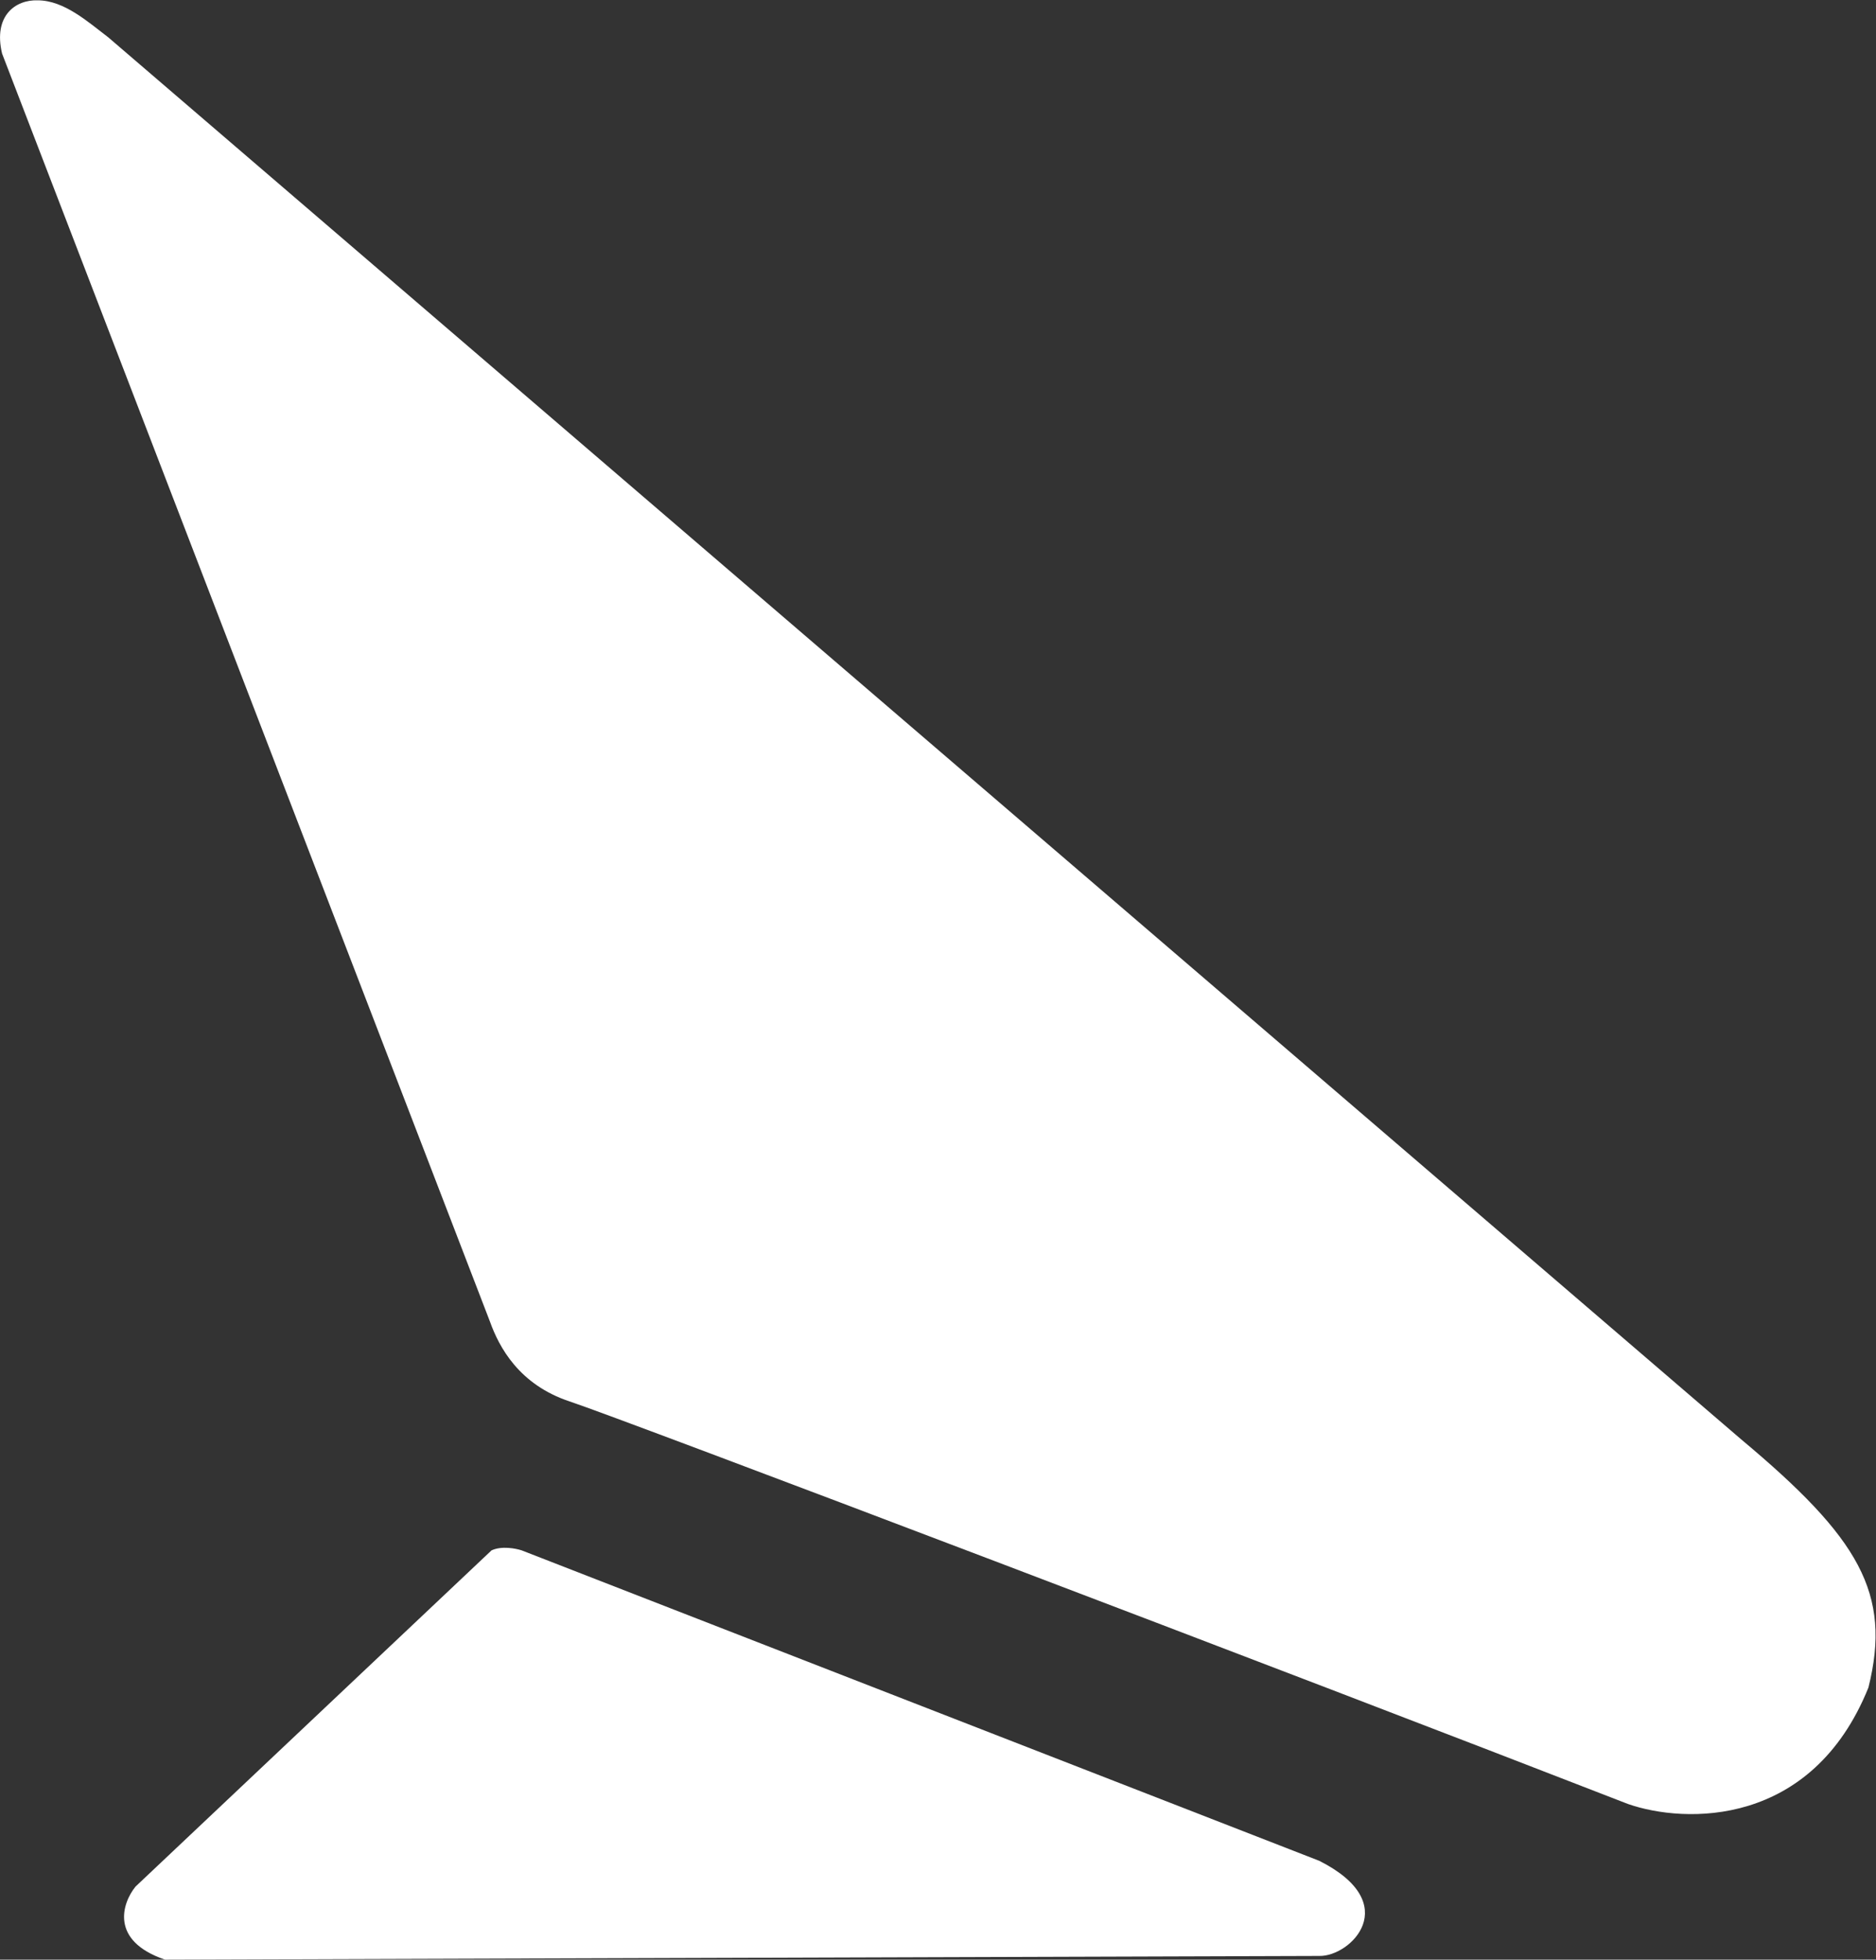
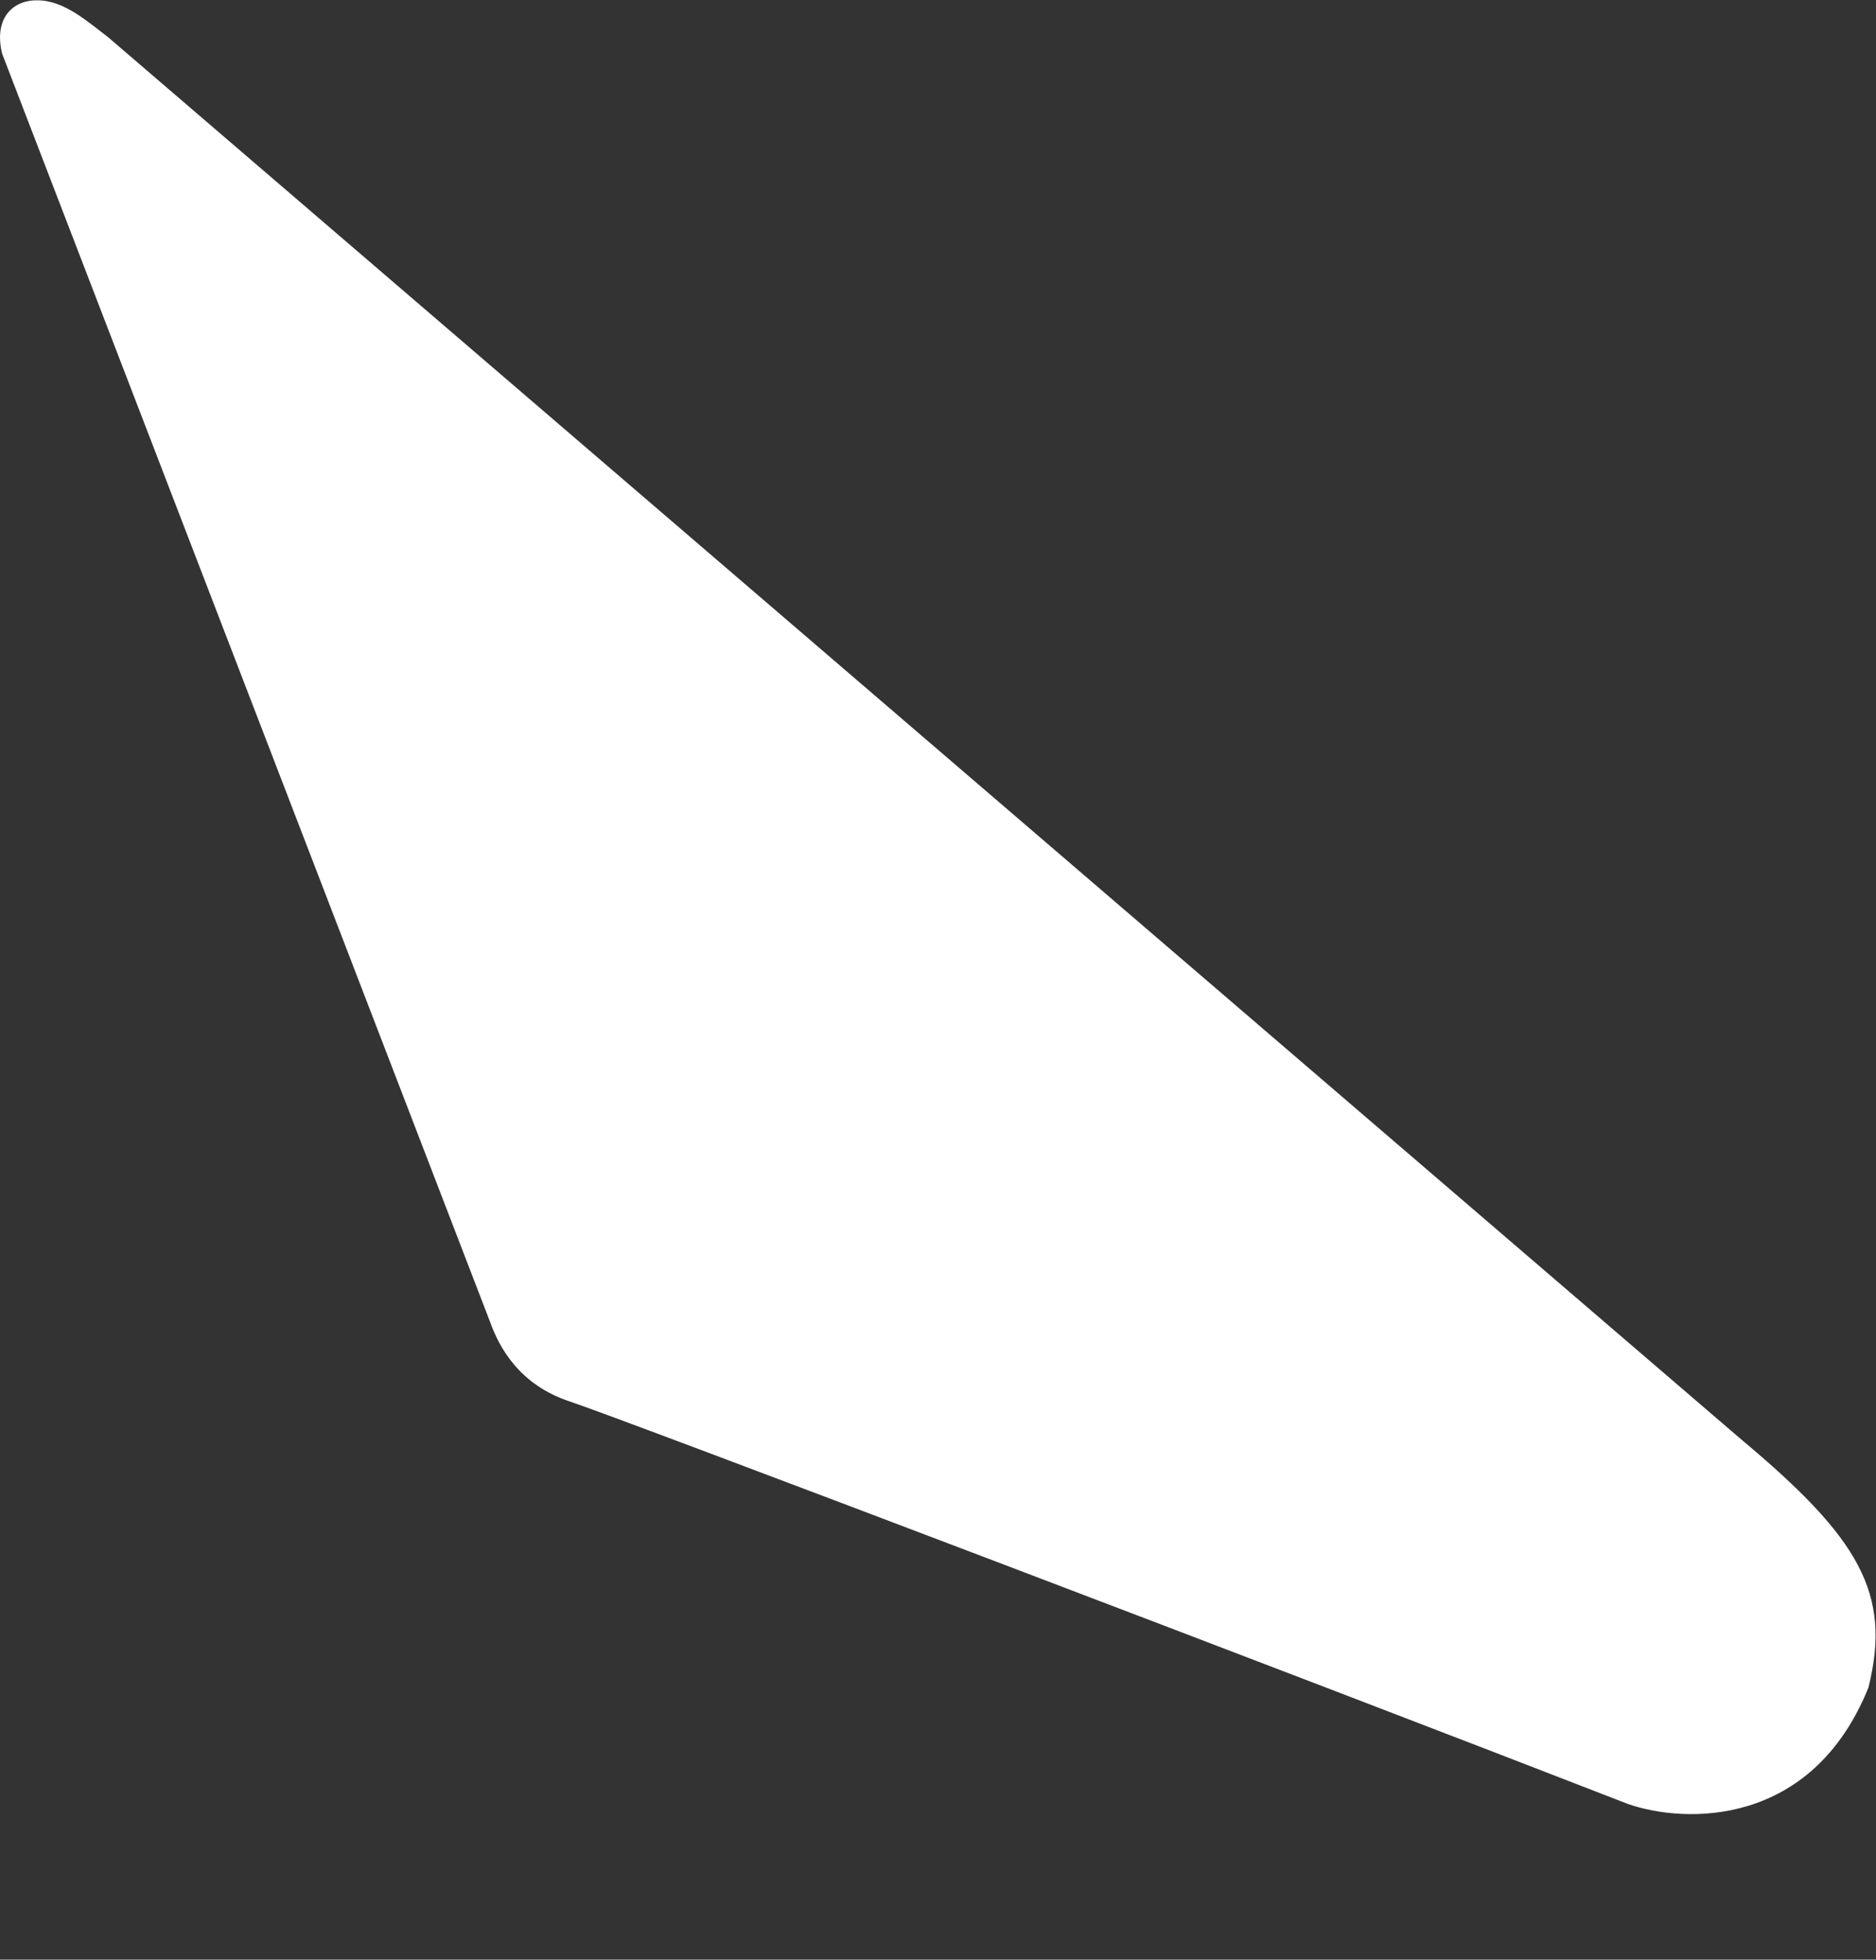
<svg xmlns="http://www.w3.org/2000/svg" width="2986" height="3118" viewBox="0 0 2986 3118" fill="none">
  <rect x="0" y="0" width="2986" height="3118" fill="#333333" stroke="none" />
-   <path d="M215.632 3001.85L782.199 2466.95C782.276 2466.88 782.363 2466.82 782.459 2466.78C798.408 2459.36 821.061 2463.72 830.419 2466.84L2099.88 2960.78C2234.81 3028.83 2149.94 3113.31 2099.88 3112.13L262.729 3118C262.619 3118 262.504 3117.98 262.399 3117.95C174.358 3087.89 194.526 3028.03 215.632 3001.85Z" fill="white" />
  <path d="M779.969 2103.13L3.273 85.132C-11.038 24.717 24.927 -0.567 59.767 0.519C102.005 0.519 139.591 34.537 172.222 59.321L2772.16 2290.85C2958.71 2446.9 3011.5 2534.89 2973.96 2685.07C2883.85 2908.45 2681.43 2901.72 2591.48 2870.44C2064.29 2665.51 991.333 2257.87 906.681 2229.84C825.855 2203.09 794.226 2142.89 779.969 2103.13Z" fill="white" />
</svg>